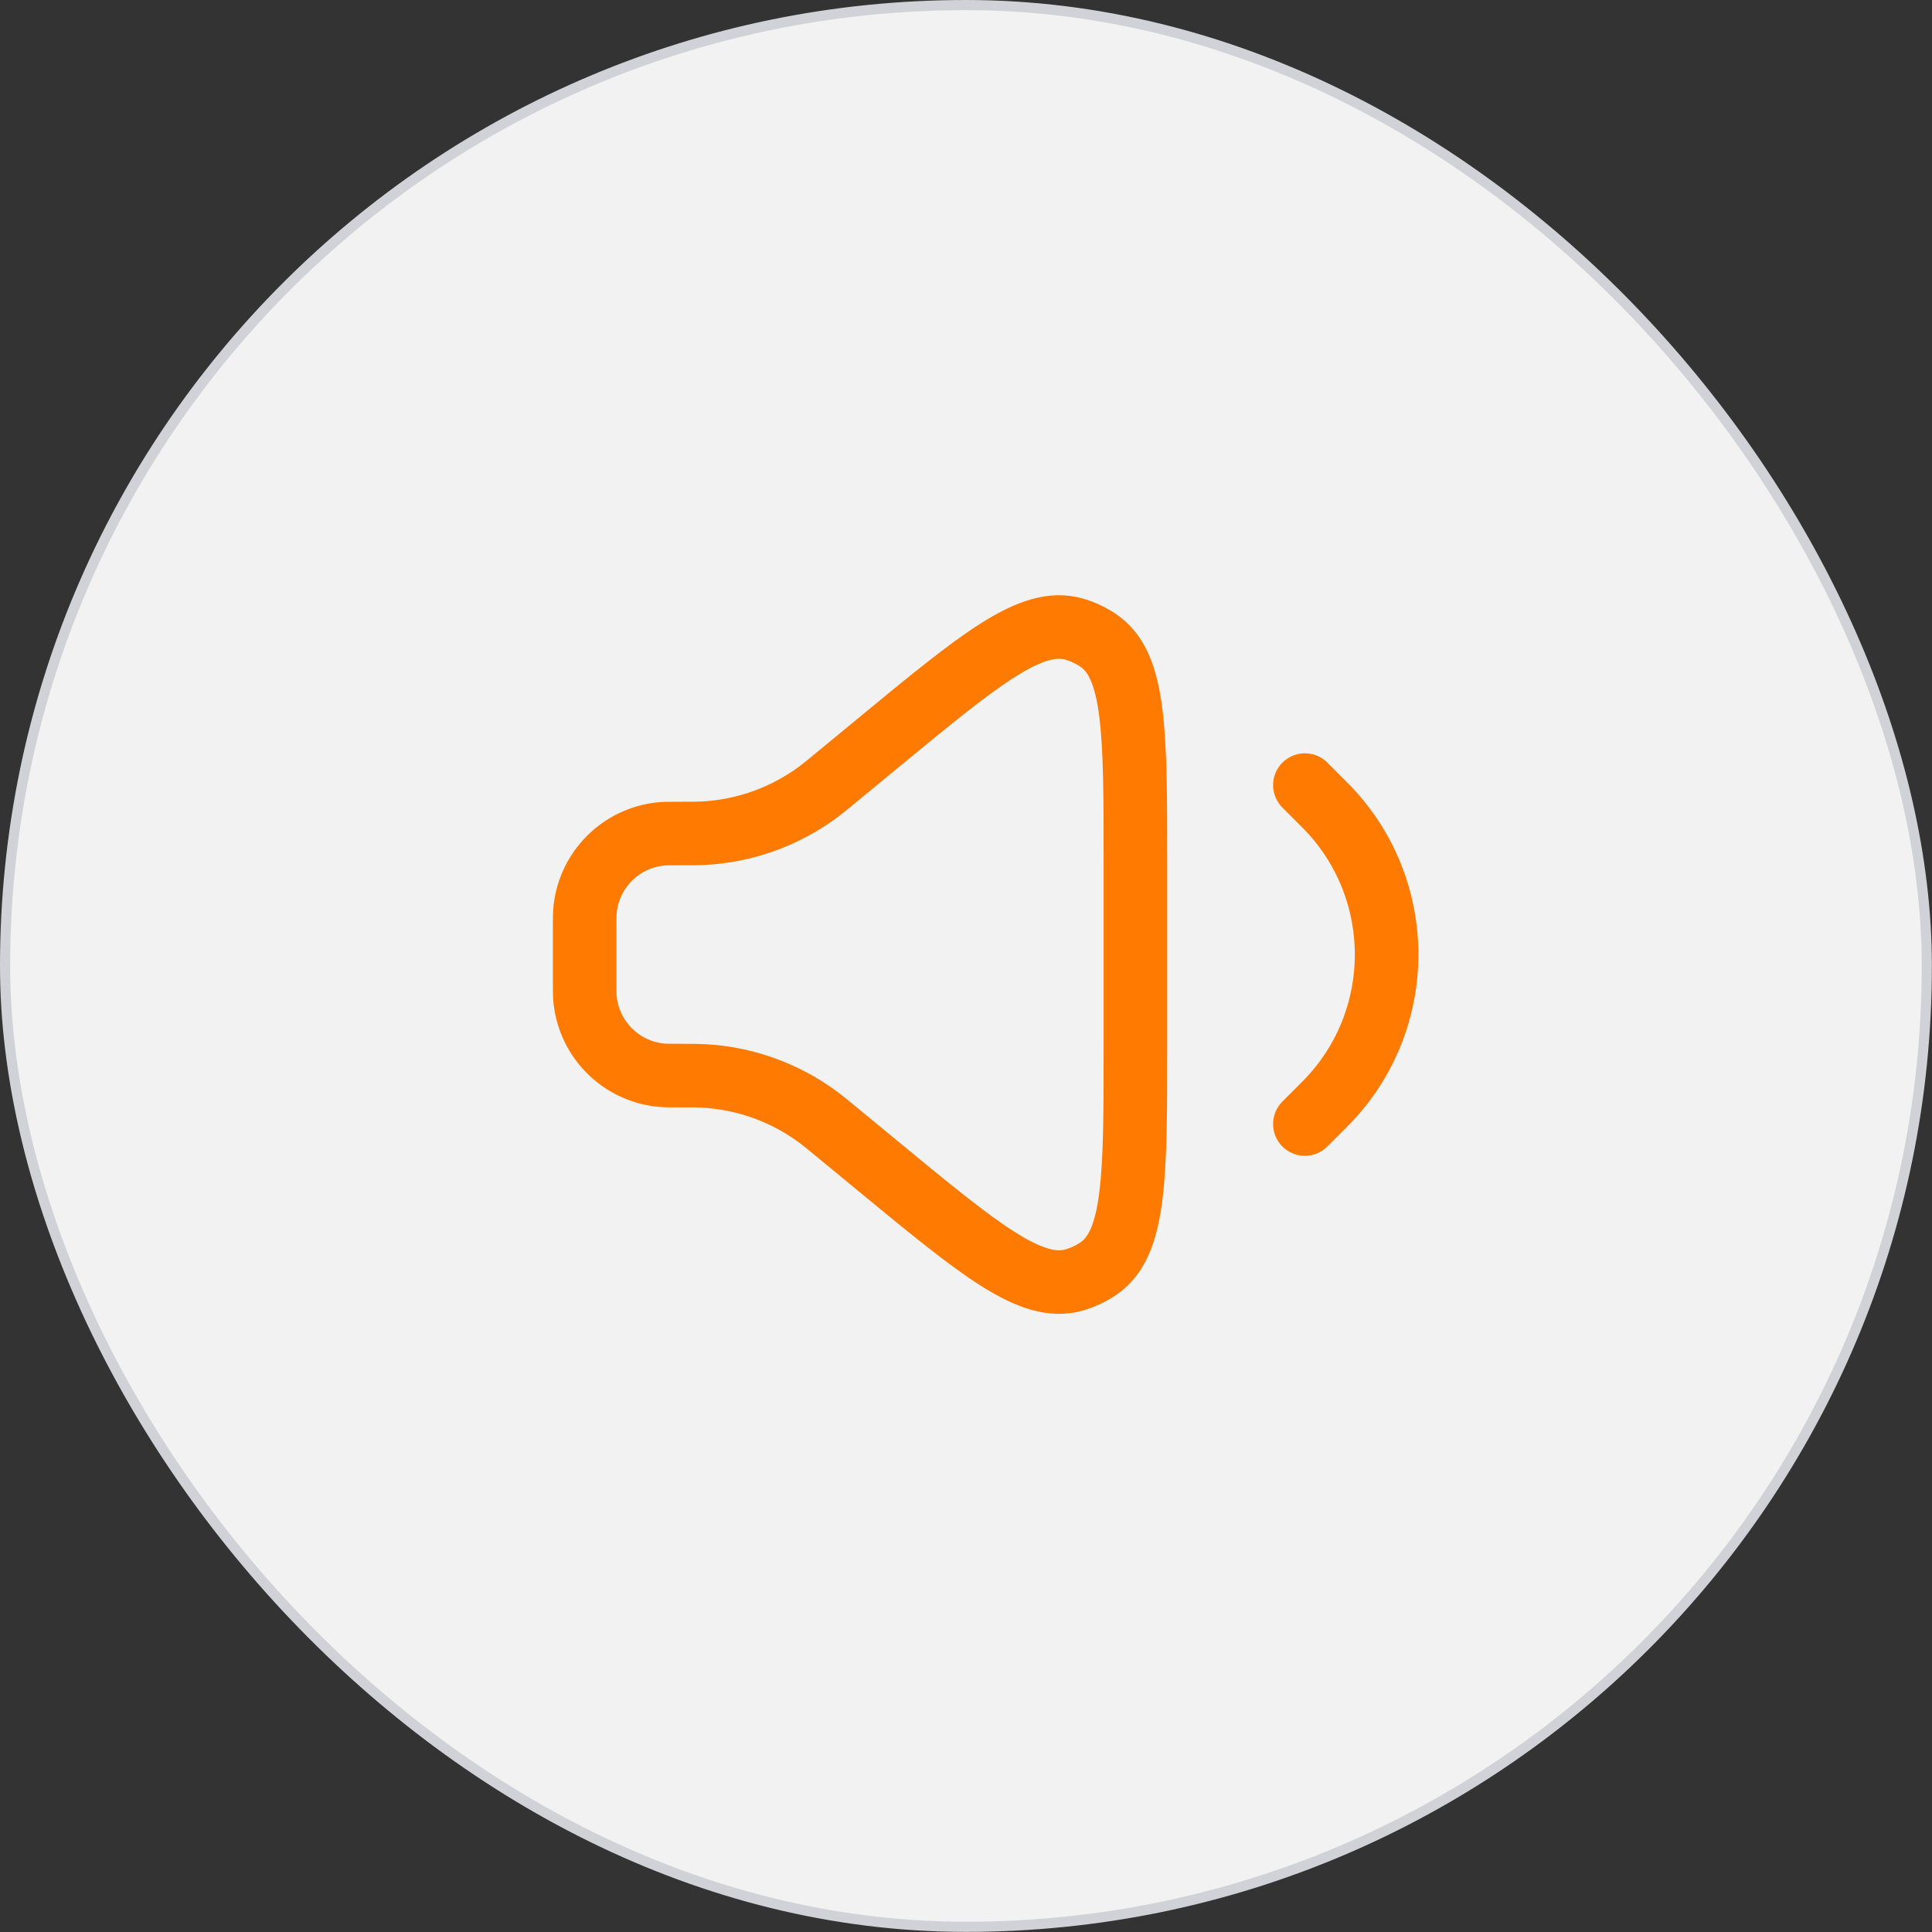
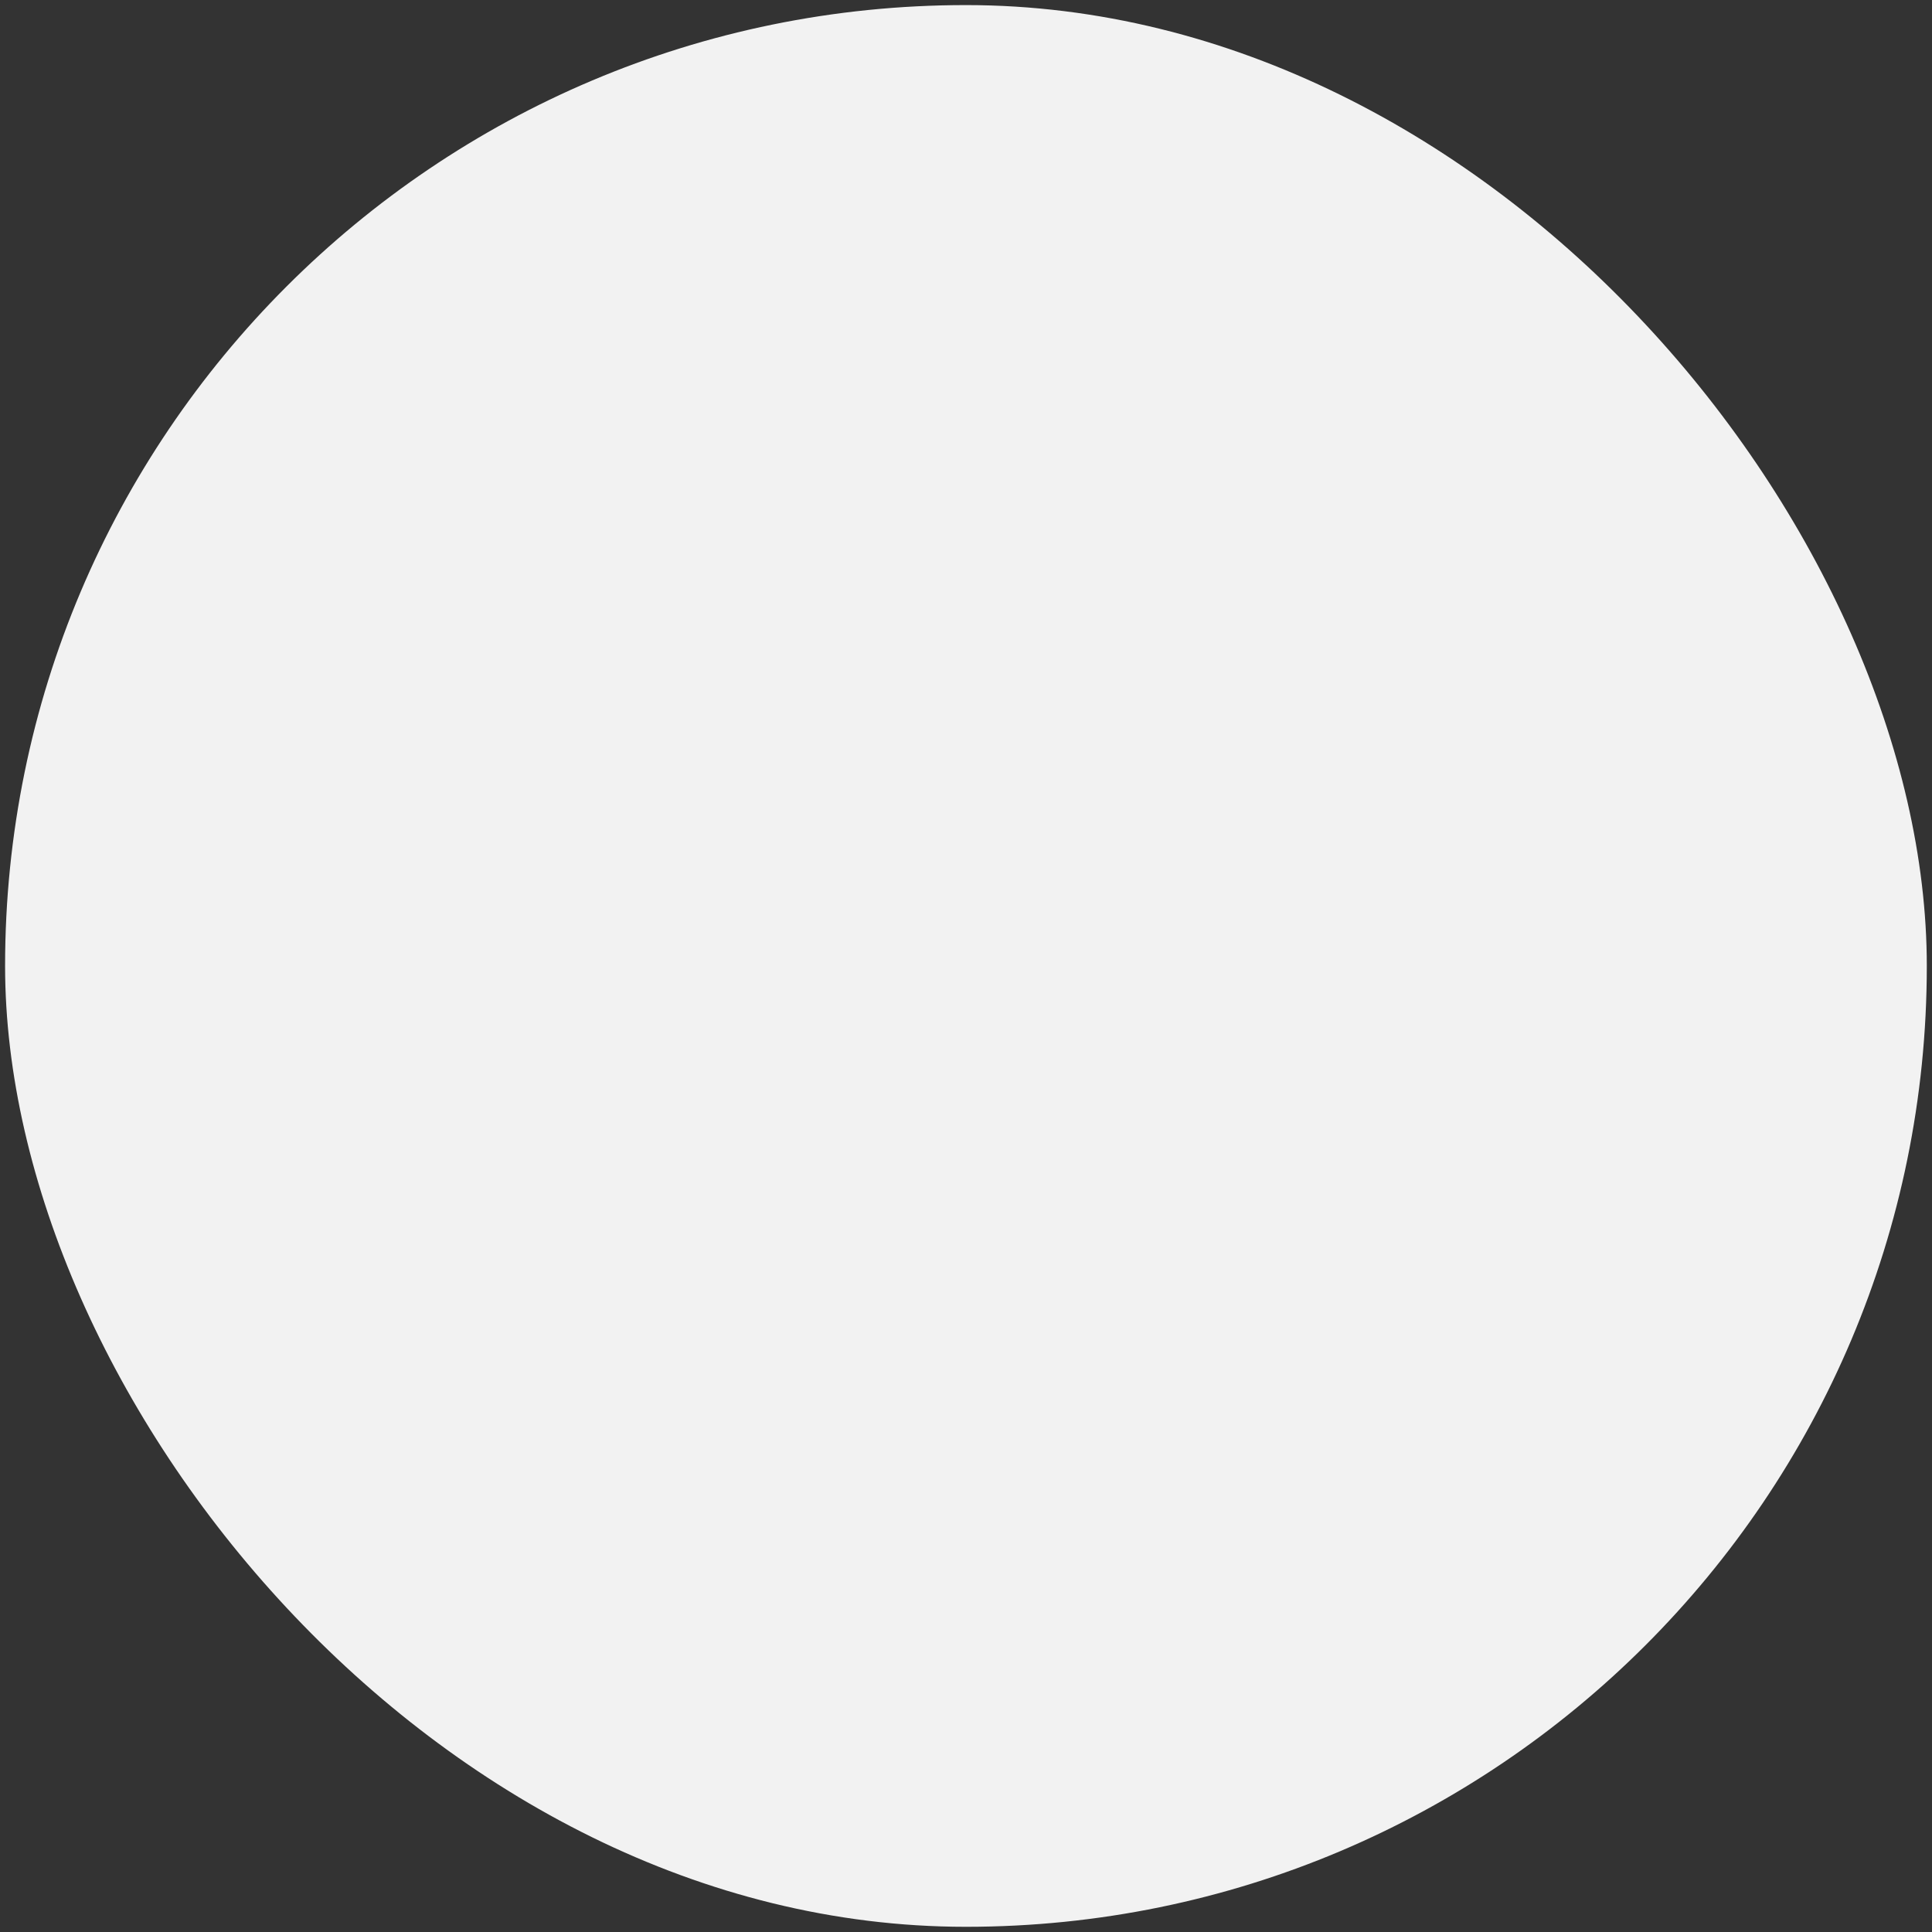
<svg xmlns="http://www.w3.org/2000/svg" width="87" height="87" viewBox="0 0 87 87" fill="none">
  <rect x="0" y="0" width="87" height="87" fill="#333333" stroke="none" />
  <rect x="0.229" y="0.229" width="86.537" height="86.537" rx="43.269" fill="#F2F2F2" />
-   <rect x="0.229" y="0.229" width="86.537" height="86.537" rx="43.269" stroke="#D1D2D7" stroke-width="0.458" />
-   <path d="M58.76 50.616L59.523 49.853C59.637 49.739 59.694 49.681 59.742 49.632C63.339 45.931 63.339 40.039 59.742 36.337C59.694 36.288 59.637 36.231 59.523 36.117L58.76 35.354M37.612 50.922L39.512 52.488C44.133 56.297 46.443 58.201 48.381 57.636C48.765 57.524 49.13 57.352 49.461 57.127C51.129 55.991 51.129 52.997 51.129 47.009V38.96C51.129 32.972 51.129 29.978 49.461 28.842C49.13 28.617 48.765 28.445 48.381 28.333C46.443 27.768 44.133 29.672 39.512 33.481L37.612 35.047C37.242 35.352 37.057 35.504 36.87 35.644C35.351 36.776 33.529 37.43 31.636 37.523C31.403 37.534 31.164 37.534 30.684 37.534C30.181 37.534 29.93 37.534 29.719 37.557C27.947 37.756 26.549 39.154 26.351 40.925C26.327 41.137 26.327 41.388 26.327 41.891V44.079C26.327 44.581 26.327 44.833 26.351 45.044C26.549 46.816 27.947 48.214 29.719 48.412C29.93 48.435 30.181 48.435 30.684 48.435C31.164 48.435 31.403 48.435 31.636 48.447C33.529 48.539 35.351 49.194 36.87 50.326C37.057 50.465 37.242 50.617 37.612 50.922Z" stroke="#FF7A01" stroke-width="2.862" stroke-linecap="round" />
</svg>